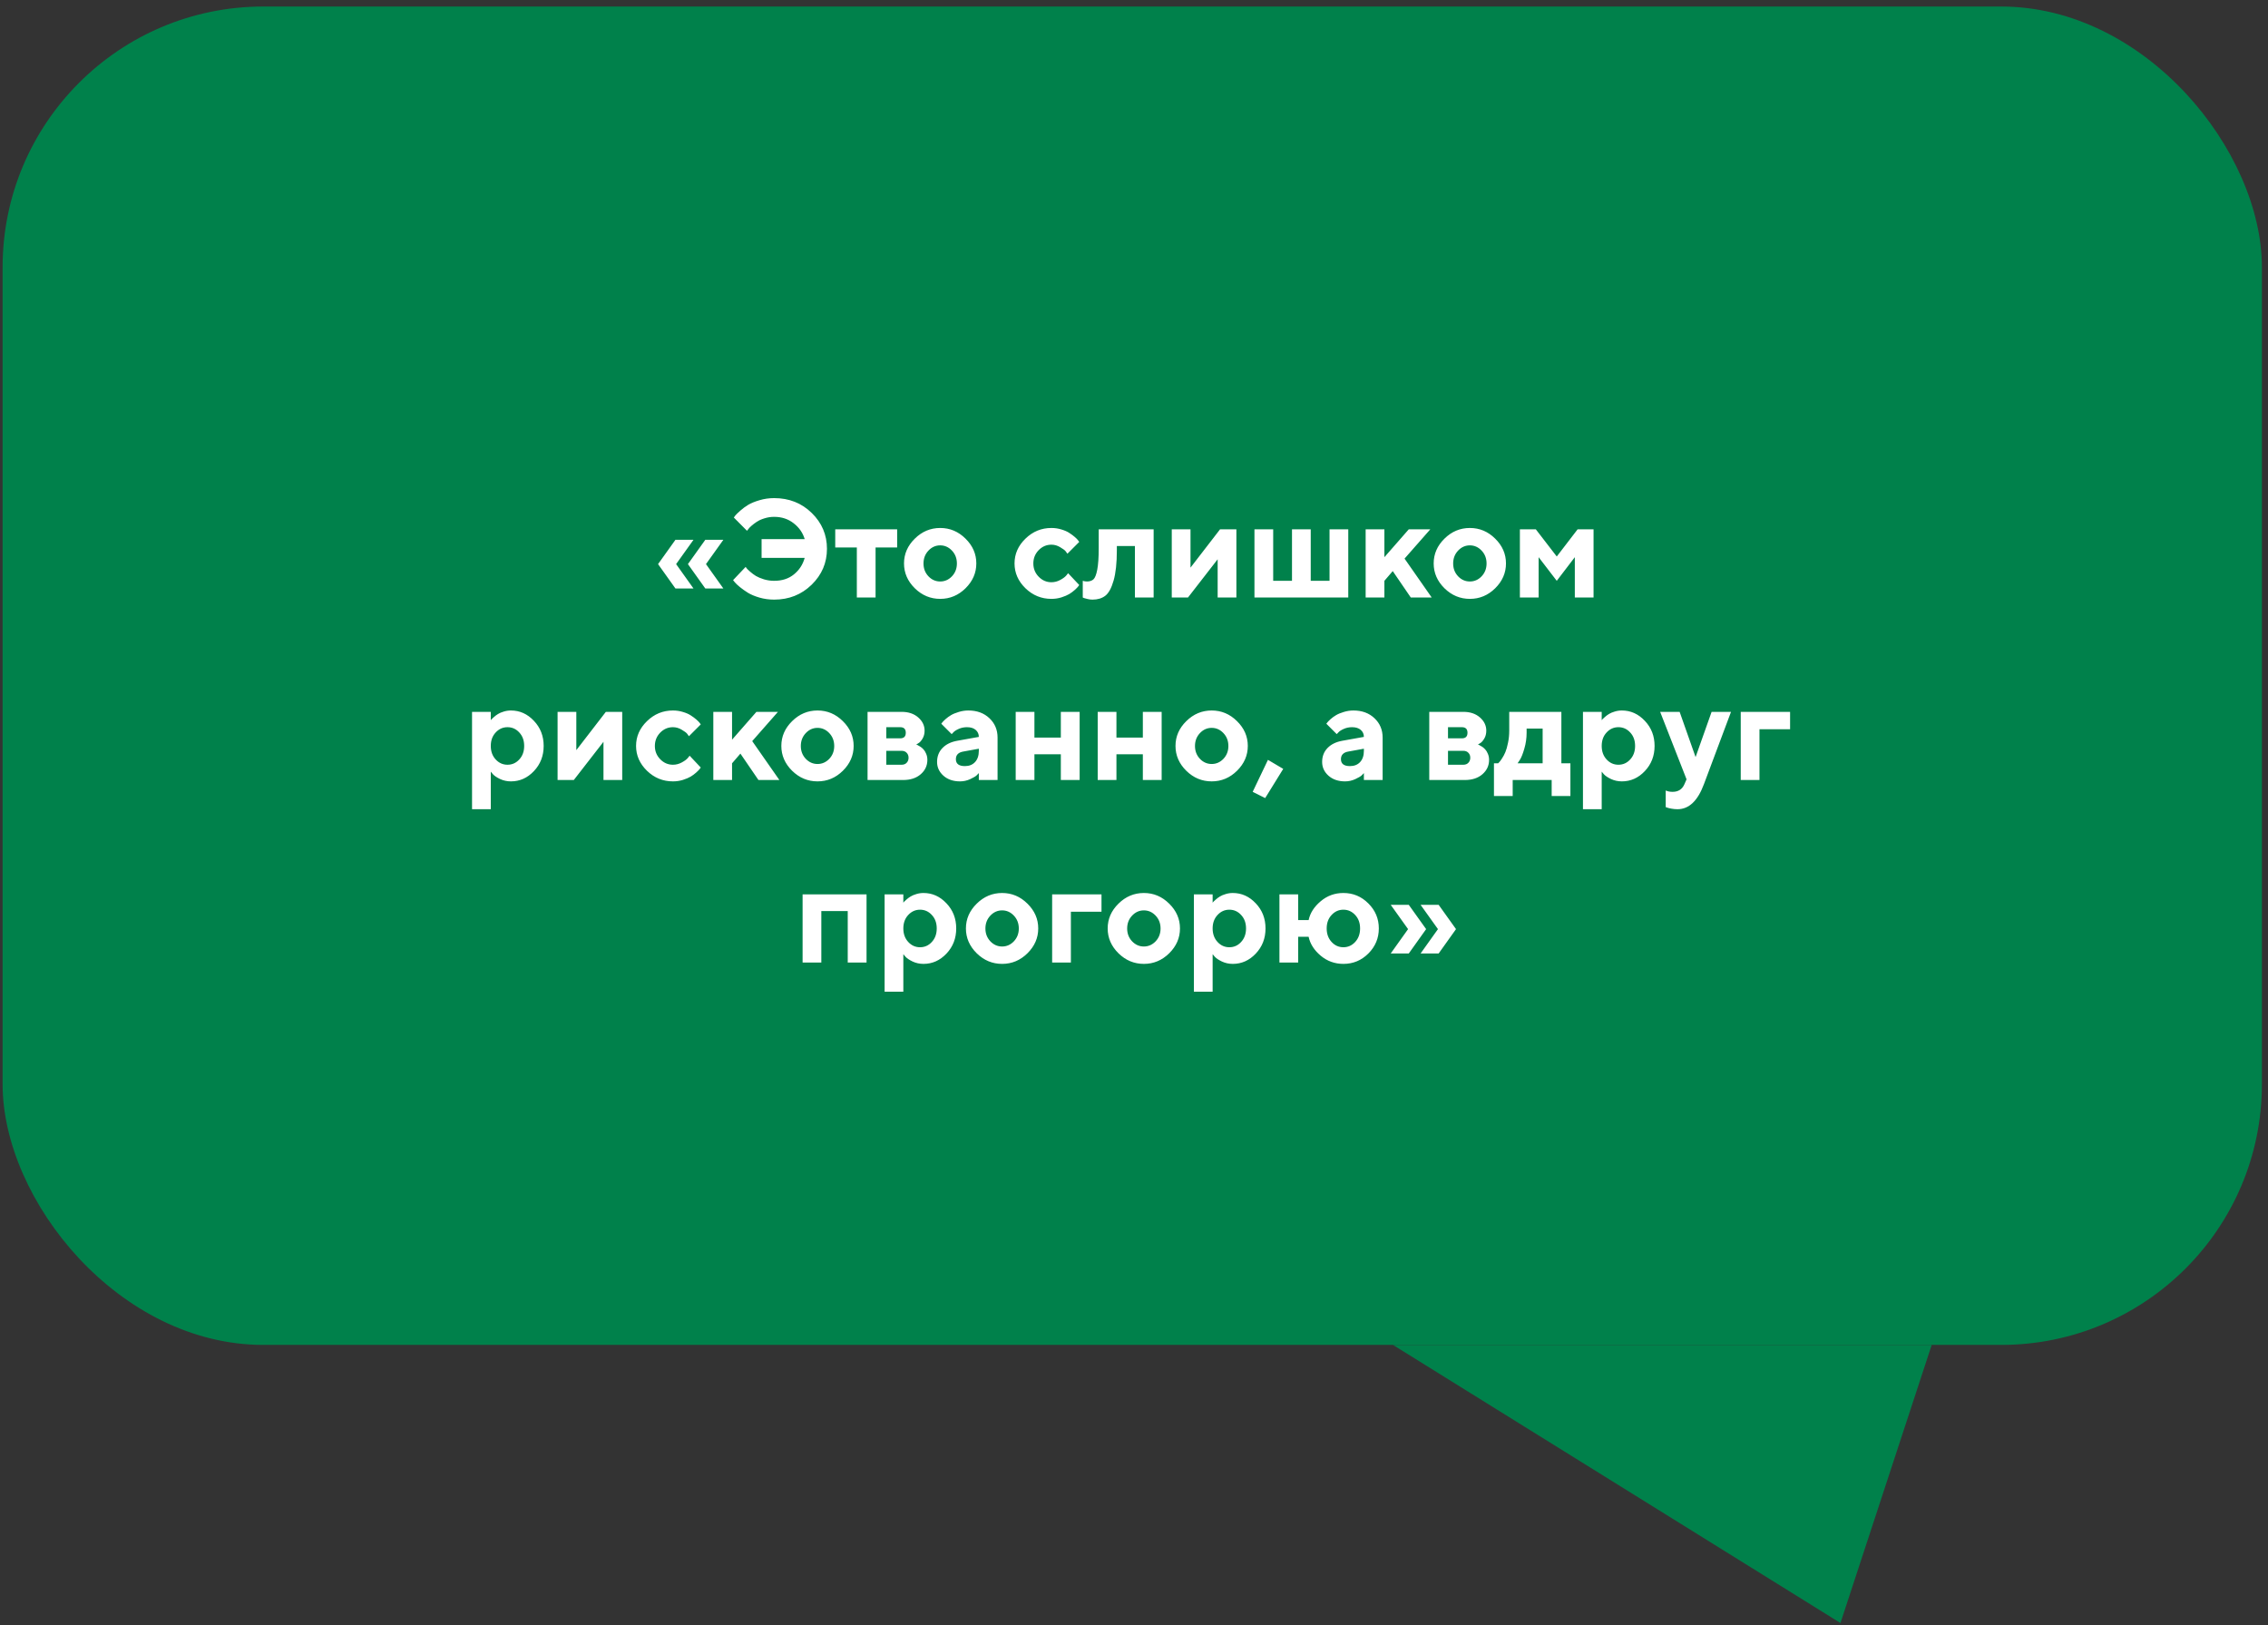
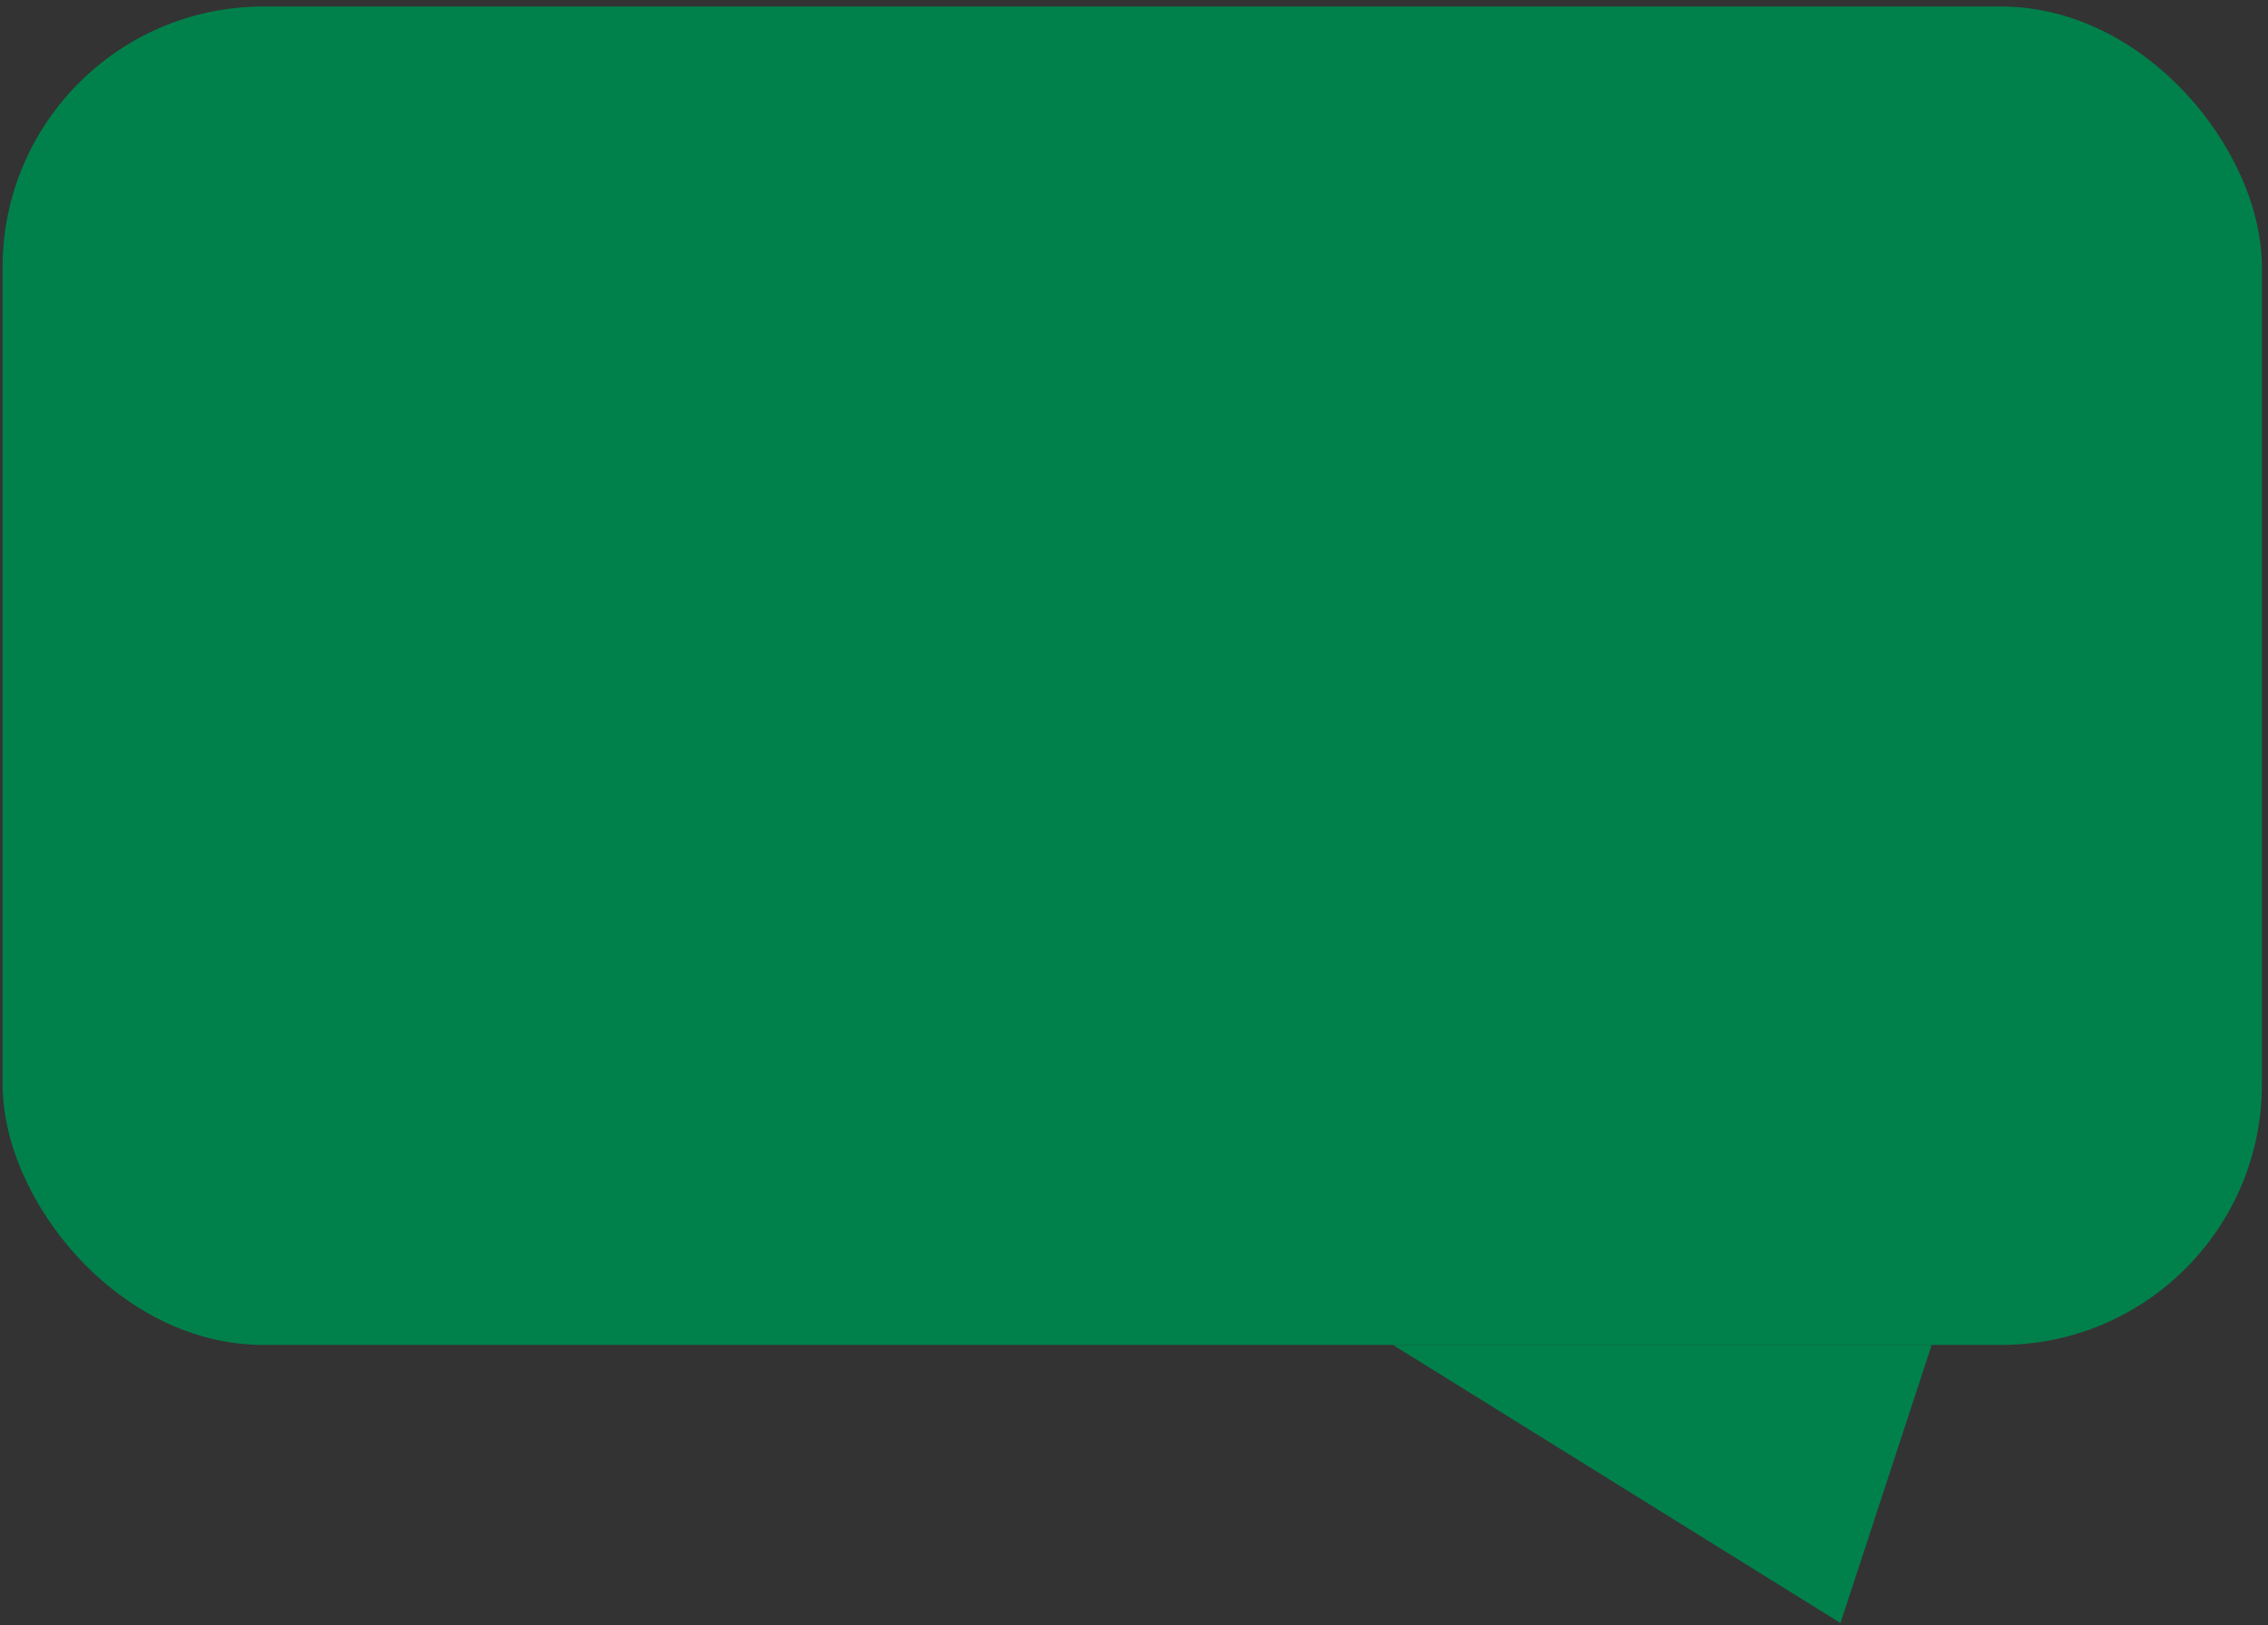
<svg xmlns="http://www.w3.org/2000/svg" width="261" height="187" viewBox="0 0 261 187" fill="none">
  <rect x="0" y="0" width="261" height="187" fill="#333333" stroke="none" />
  <rect x="0.299" y="0.752" width="260" height="154" rx="30" fill="#00814B" />
-   <path d="M79.807 62.112L77.807 64.909L79.807 67.713H77.729L75.729 64.909L77.729 62.112H79.807ZM83.244 62.112L81.244 64.909L83.244 67.713H81.166L79.166 64.909L81.166 62.112H83.244ZM89.088 57.315C90.807 57.315 92.25 57.885 93.416 59.026C94.583 60.166 95.166 61.541 95.166 63.151C95.166 64.76 94.578 66.138 93.401 67.284C92.229 68.424 90.791 68.995 89.088 68.995C88.5 68.995 87.934 68.916 87.393 68.76C86.856 68.604 86.411 68.416 86.057 68.198C85.708 67.979 85.401 67.76 85.135 67.541C84.869 67.323 84.677 67.141 84.557 66.995L84.362 66.752L85.807 65.229C85.838 65.271 85.882 65.331 85.94 65.409C85.997 65.482 86.13 65.609 86.338 65.791C86.546 65.974 86.765 66.135 86.994 66.276C87.224 66.411 87.528 66.539 87.908 66.659C88.289 66.773 88.682 66.831 89.088 66.831C90.005 66.831 90.765 66.583 91.369 66.088C91.979 65.594 92.39 64.961 92.604 64.19H87.643V62.034H92.604C92.39 61.31 91.968 60.703 91.338 60.213C90.713 59.719 89.963 59.471 89.088 59.471C88.703 59.471 88.33 59.529 87.971 59.643C87.617 59.752 87.323 59.885 87.088 60.041C86.854 60.198 86.648 60.354 86.471 60.51C86.294 60.661 86.169 60.794 86.096 60.909L85.963 61.073L84.448 59.549C84.489 59.487 84.549 59.406 84.627 59.307C84.71 59.203 84.895 59.023 85.182 58.768C85.468 58.513 85.776 58.286 86.104 58.088C86.437 57.891 86.869 57.713 87.401 57.557C87.937 57.396 88.5 57.315 89.088 57.315ZM96.119 62.995V60.909H103.244V62.995H100.76V68.752H98.604V62.995H96.119ZM106.846 63.354C106.466 63.755 106.276 64.25 106.276 64.838C106.276 65.422 106.466 65.914 106.846 66.315C107.226 66.711 107.677 66.909 108.198 66.909C108.718 66.909 109.169 66.711 109.549 66.315C109.929 65.914 110.119 65.422 110.119 64.838C110.119 64.25 109.929 63.755 109.549 63.354C109.169 62.953 108.718 62.752 108.198 62.752C107.677 62.752 107.226 62.953 106.846 63.354ZM111.112 61.979C111.94 62.791 112.354 63.742 112.354 64.831C112.354 65.919 111.94 66.872 111.112 67.69C110.289 68.502 109.317 68.909 108.198 68.909C107.078 68.909 106.104 68.502 105.276 67.69C104.448 66.872 104.033 65.919 104.033 64.831C104.033 63.742 104.448 62.791 105.276 61.979C106.104 61.161 107.078 60.752 108.198 60.752C109.317 60.752 110.289 61.161 111.112 61.979ZM118.01 67.69C117.171 66.872 116.752 65.919 116.752 64.831C116.752 63.742 117.171 62.791 118.01 61.979C118.849 61.161 119.843 60.752 120.994 60.752C121.401 60.752 121.786 60.81 122.151 60.924C122.52 61.034 122.823 61.166 123.057 61.323C123.291 61.474 123.5 61.627 123.682 61.784C123.864 61.94 123.997 62.075 124.08 62.19L124.198 62.354L122.838 63.713C122.796 63.641 122.726 63.544 122.627 63.424C122.533 63.304 122.325 63.151 122.002 62.963C121.684 62.771 121.349 62.674 120.994 62.674C120.427 62.674 119.937 62.885 119.526 63.307C119.119 63.729 118.916 64.239 118.916 64.838C118.916 65.432 119.122 65.94 119.533 66.362C119.945 66.784 120.432 66.995 120.994 66.995C121.349 66.995 121.684 66.909 122.002 66.737C122.325 66.565 122.559 66.393 122.705 66.221L122.916 65.956L124.198 67.315C124.166 67.357 124.122 67.416 124.065 67.495C124.013 67.567 123.888 67.695 123.69 67.877C123.492 68.055 123.278 68.213 123.049 68.354C122.82 68.489 122.52 68.617 122.151 68.737C121.786 68.851 121.401 68.909 120.994 68.909C119.843 68.909 118.849 68.502 118.01 67.69ZM126.44 60.909H132.76V68.752H130.604V62.831H128.526V63.315C128.526 64.778 128.401 65.942 128.151 66.807C127.906 67.666 127.588 68.247 127.198 68.549C126.812 68.846 126.32 68.995 125.721 68.995C125.528 68.995 125.338 68.971 125.151 68.924C124.968 68.883 124.833 68.846 124.744 68.815L124.604 68.752V66.831C124.765 66.883 124.924 66.909 125.08 66.909C125.398 66.909 125.648 66.828 125.83 66.666C126.013 66.5 126.158 66.133 126.268 65.565C126.382 64.992 126.44 64.161 126.44 63.073V60.909ZM140.401 60.909H142.283V68.752H140.127V64.354L136.713 68.752H134.846V60.909H137.002V65.315L140.401 60.909ZM144.362 68.752V60.909H146.518V66.831H148.682V60.909H150.838V66.831H153.002V60.909H155.158V68.752H144.362ZM164.596 60.909L161.635 64.276L164.76 68.752H162.354L160.276 65.713L159.315 66.831V68.752H157.158V60.909H159.315V64.112L162.119 60.909H164.596ZM167.799 63.354C167.419 63.755 167.229 64.25 167.229 64.838C167.229 65.422 167.419 65.914 167.799 66.315C168.179 66.711 168.63 66.909 169.151 66.909C169.671 66.909 170.122 66.711 170.502 66.315C170.882 65.914 171.073 65.422 171.073 64.838C171.073 64.25 170.882 63.755 170.502 63.354C170.122 62.953 169.671 62.752 169.151 62.752C168.63 62.752 168.179 62.953 167.799 63.354ZM172.065 61.979C172.893 62.791 173.307 63.742 173.307 64.831C173.307 65.919 172.893 66.872 172.065 67.69C171.242 68.502 170.27 68.909 169.151 68.909C168.031 68.909 167.057 68.502 166.229 67.69C165.401 66.872 164.987 65.919 164.987 64.831C164.987 63.742 165.401 62.791 166.229 61.979C167.057 61.161 168.031 60.752 169.151 60.752C170.27 60.752 171.242 61.161 172.065 61.979ZM179.151 66.831L177.065 64.112V68.752H174.908V60.909H176.744L179.151 64.034L181.549 60.909H183.385V68.752H181.229V64.112L179.151 66.831ZM58.799 89.909C58.351 89.909 57.932 89.817 57.541 89.635C57.156 89.448 56.882 89.263 56.721 89.081L56.479 88.791V93.112H54.322V81.909H56.479V82.87C56.5 82.838 56.531 82.799 56.572 82.752C56.619 82.706 56.713 82.62 56.854 82.495C57 82.364 57.156 82.25 57.322 82.151C57.489 82.047 57.705 81.956 57.971 81.877C58.237 81.794 58.513 81.752 58.799 81.752C59.815 81.752 60.695 82.148 61.44 82.94C62.19 83.726 62.565 84.69 62.565 85.831C62.565 86.971 62.19 87.937 61.44 88.729C60.695 89.516 59.815 89.909 58.799 89.909ZM59.76 84.284C59.39 83.877 58.937 83.674 58.401 83.674C57.869 83.674 57.416 83.877 57.041 84.284C56.666 84.685 56.479 85.2 56.479 85.831C56.479 86.461 56.666 86.979 57.041 87.385C57.416 87.791 57.869 87.995 58.401 87.995C58.937 87.995 59.39 87.791 59.76 87.385C60.135 86.979 60.322 86.461 60.322 85.831C60.322 85.2 60.135 84.685 59.76 84.284ZM69.721 81.909H71.604V89.752H69.448V85.354L66.033 89.752H64.166V81.909H66.323V86.315L69.721 81.909ZM74.455 88.69C73.617 87.872 73.198 86.919 73.198 85.831C73.198 84.742 73.617 83.791 74.455 82.979C75.294 82.161 76.289 81.752 77.44 81.752C77.846 81.752 78.231 81.81 78.596 81.924C78.966 82.034 79.268 82.166 79.502 82.323C79.737 82.474 79.945 82.627 80.127 82.784C80.309 82.94 80.442 83.075 80.526 83.19L80.643 83.354L79.283 84.713C79.242 84.641 79.171 84.544 79.073 84.424C78.979 84.305 78.77 84.151 78.448 83.963C78.13 83.771 77.794 83.674 77.44 83.674C76.872 83.674 76.382 83.885 75.971 84.307C75.565 84.729 75.362 85.239 75.362 85.838C75.362 86.432 75.567 86.94 75.979 87.362C76.39 87.784 76.877 87.995 77.44 87.995C77.794 87.995 78.13 87.909 78.448 87.737C78.77 87.565 79.005 87.393 79.151 87.221L79.362 86.956L80.643 88.315C80.612 88.357 80.567 88.416 80.51 88.495C80.458 88.567 80.333 88.695 80.135 88.877C79.937 89.055 79.724 89.213 79.494 89.354C79.265 89.489 78.966 89.617 78.596 89.737C78.231 89.851 77.846 89.909 77.44 89.909C76.289 89.909 75.294 89.502 74.455 88.69ZM89.526 81.909L86.565 85.276L89.69 89.752H87.283L85.205 86.713L84.244 87.831V89.752H82.088V81.909H84.244V85.112L87.049 81.909H89.526ZM92.729 84.354C92.349 84.755 92.158 85.25 92.158 85.838C92.158 86.422 92.349 86.914 92.729 87.315C93.109 87.711 93.559 87.909 94.08 87.909C94.601 87.909 95.052 87.711 95.432 87.315C95.812 86.914 96.002 86.422 96.002 85.838C96.002 85.25 95.812 84.755 95.432 84.354C95.052 83.953 94.601 83.752 94.08 83.752C93.559 83.752 93.109 83.953 92.729 84.354ZM96.994 82.979C97.823 83.791 98.237 84.742 98.237 85.831C98.237 86.919 97.823 87.872 96.994 88.69C96.171 89.502 95.2 89.909 94.08 89.909C92.96 89.909 91.987 89.502 91.158 88.69C90.33 87.872 89.916 86.919 89.916 85.831C89.916 84.742 90.33 83.791 91.158 82.979C91.987 82.161 92.96 81.752 94.08 81.752C95.2 81.752 96.171 82.161 96.994 82.979ZM99.838 81.909H103.76C104.541 81.909 105.177 82.122 105.666 82.549C106.156 82.976 106.401 83.484 106.401 84.073C106.401 84.427 106.32 84.737 106.158 85.002C105.997 85.268 105.836 85.442 105.674 85.526L105.44 85.674C105.471 85.685 105.515 85.7 105.573 85.721C105.63 85.742 105.734 85.802 105.885 85.901C106.036 85.995 106.166 86.104 106.276 86.229C106.39 86.349 106.492 86.516 106.58 86.729C106.674 86.942 106.721 87.177 106.721 87.432C106.721 88.094 106.466 88.646 105.955 89.088C105.45 89.531 104.77 89.752 103.916 89.752H99.838V81.909ZM103.76 86.393H101.994V87.995H103.76C104.005 87.995 104.198 87.919 104.338 87.768C104.484 87.617 104.557 87.424 104.557 87.19C104.557 86.956 104.484 86.766 104.338 86.62C104.198 86.469 104.005 86.393 103.76 86.393ZM103.596 84.956C104.023 84.956 104.237 84.742 104.237 84.315C104.237 83.888 104.023 83.674 103.596 83.674H101.994V84.956H103.596ZM112.643 89.752V88.956C112.58 89.028 112.492 89.12 112.377 89.229C112.268 89.333 112.026 89.474 111.651 89.651C111.276 89.823 110.885 89.909 110.479 89.909C109.698 89.909 109.062 89.692 108.573 89.26C108.083 88.823 107.838 88.294 107.838 87.674C107.838 87.034 108.044 86.5 108.455 86.073C108.867 85.646 109.434 85.367 110.158 85.237L112.643 84.791C112.643 84.463 112.523 84.195 112.283 83.987C112.044 83.778 111.711 83.674 111.283 83.674C110.929 83.674 110.606 83.742 110.315 83.877C110.023 84.008 109.817 84.143 109.698 84.284L109.518 84.471L108.323 83.276C108.354 83.234 108.395 83.18 108.448 83.112C108.505 83.039 108.627 82.916 108.815 82.745C109.007 82.573 109.216 82.422 109.44 82.291C109.664 82.156 109.958 82.034 110.323 81.924C110.687 81.81 111.059 81.752 111.44 81.752C112.429 81.752 113.237 82.049 113.862 82.643C114.487 83.232 114.799 83.974 114.799 84.87V89.752H112.643ZM111.041 88.151C111.531 88.151 111.919 87.997 112.205 87.69C112.497 87.377 112.643 86.945 112.643 86.393V86.151L110.885 86.471C110.296 86.565 110.002 86.859 110.002 87.354C110.002 87.885 110.349 88.151 111.041 88.151ZM119.041 86.791V89.752H116.885V81.909H119.041V84.87H122.08V81.909H124.244V89.752H122.08V86.791H119.041ZM128.479 86.791V89.752H126.323V81.909H128.479V84.87H131.518V81.909H133.682V89.752H131.518V86.791H128.479ZM138.088 84.354C137.708 84.755 137.518 85.25 137.518 85.838C137.518 86.422 137.708 86.914 138.088 87.315C138.468 87.711 138.919 87.909 139.44 87.909C139.961 87.909 140.411 87.711 140.791 87.315C141.171 86.914 141.362 86.422 141.362 85.838C141.362 85.25 141.171 84.755 140.791 84.354C140.411 83.953 139.961 83.752 139.44 83.752C138.919 83.752 138.468 83.953 138.088 84.354ZM142.354 82.979C143.182 83.791 143.596 84.742 143.596 85.831C143.596 86.919 143.182 87.872 142.354 88.69C141.531 89.502 140.559 89.909 139.44 89.909C138.32 89.909 137.346 89.502 136.518 88.69C135.69 87.872 135.276 86.919 135.276 85.831C135.276 84.742 135.69 83.791 136.518 82.979C137.346 82.161 138.32 81.752 139.44 81.752C140.559 81.752 141.531 82.161 142.354 82.979ZM145.916 87.432L147.674 88.471L145.596 91.831L144.158 91.112L145.916 87.432ZM156.955 89.752V88.956C156.893 89.028 156.804 89.12 156.69 89.229C156.58 89.333 156.338 89.474 155.963 89.651C155.588 89.823 155.198 89.909 154.791 89.909C154.01 89.909 153.375 89.692 152.885 89.26C152.395 88.823 152.151 88.294 152.151 87.674C152.151 87.034 152.356 86.5 152.768 86.073C153.179 85.646 153.747 85.367 154.471 85.237L156.955 84.791C156.955 84.463 156.836 84.195 156.596 83.987C156.356 83.778 156.023 83.674 155.596 83.674C155.242 83.674 154.919 83.742 154.627 83.877C154.336 84.008 154.13 84.143 154.01 84.284L153.83 84.471L152.635 83.276C152.666 83.234 152.708 83.18 152.76 83.112C152.817 83.039 152.94 82.916 153.127 82.745C153.32 82.573 153.528 82.422 153.752 82.291C153.976 82.156 154.27 82.034 154.635 81.924C155 81.81 155.372 81.752 155.752 81.752C156.742 81.752 157.549 82.049 158.174 82.643C158.799 83.232 159.112 83.974 159.112 84.87V89.752H156.955ZM155.354 88.151C155.843 88.151 156.231 87.997 156.518 87.69C156.809 87.377 156.955 86.945 156.955 86.393V86.151L155.198 86.471C154.609 86.565 154.315 86.859 154.315 87.354C154.315 87.885 154.661 88.151 155.354 88.151ZM164.479 81.909H168.401C169.182 81.909 169.817 82.122 170.307 82.549C170.796 82.976 171.041 83.484 171.041 84.073C171.041 84.427 170.961 84.737 170.799 85.002C170.638 85.268 170.476 85.442 170.315 85.526L170.08 85.674C170.112 85.685 170.156 85.7 170.213 85.721C170.27 85.742 170.375 85.802 170.526 85.901C170.677 85.995 170.807 86.104 170.916 86.229C171.031 86.349 171.132 86.516 171.221 86.729C171.315 86.942 171.362 87.177 171.362 87.432C171.362 88.094 171.106 88.646 170.596 89.088C170.091 89.531 169.411 89.752 168.557 89.752H164.479V81.909ZM168.401 86.393H166.635V87.995H168.401C168.645 87.995 168.838 87.919 168.979 87.768C169.125 87.617 169.198 87.424 169.198 87.19C169.198 86.956 169.125 86.766 168.979 86.62C168.838 86.469 168.645 86.393 168.401 86.393ZM168.237 84.956C168.664 84.956 168.877 84.742 168.877 84.315C168.877 83.888 168.664 83.674 168.237 83.674H166.635V84.956H168.237ZM171.924 87.831H172.401C172.432 87.799 172.476 87.755 172.533 87.698C172.596 87.641 172.7 87.5 172.846 87.276C172.997 87.052 173.127 86.807 173.237 86.541C173.351 86.271 173.453 85.914 173.541 85.471C173.635 85.028 173.682 84.562 173.682 84.073V81.909H179.682V87.831H180.721V91.596H178.565V89.752H174.08V91.596H171.924V87.831ZM175.682 83.831V84.315C175.682 84.935 175.596 85.539 175.424 86.127C175.257 86.711 175.088 87.141 174.916 87.416L174.643 87.831H177.526V83.831H175.682ZM186.643 89.909C186.195 89.909 185.776 89.817 185.385 89.635C185 89.448 184.726 89.263 184.565 89.081L184.323 88.791V93.112H182.166V81.909H184.323V82.87C184.343 82.838 184.375 82.799 184.416 82.752C184.463 82.706 184.557 82.62 184.698 82.495C184.843 82.364 185 82.25 185.166 82.151C185.333 82.047 185.549 81.956 185.815 81.877C186.08 81.794 186.356 81.752 186.643 81.752C187.658 81.752 188.539 82.148 189.283 82.94C190.033 83.726 190.408 84.69 190.408 85.831C190.408 86.971 190.033 87.937 189.283 88.729C188.539 89.516 187.658 89.909 186.643 89.909ZM187.604 84.284C187.234 83.877 186.781 83.674 186.244 83.674C185.713 83.674 185.26 83.877 184.885 84.284C184.51 84.685 184.323 85.2 184.323 85.831C184.323 86.461 184.51 86.979 184.885 87.385C185.26 87.791 185.713 87.995 186.244 87.995C186.781 87.995 187.234 87.791 187.604 87.385C187.979 86.979 188.166 86.461 188.166 85.831C188.166 85.2 187.979 84.685 187.604 84.284ZM193.846 90.229L194.088 89.674L191.049 81.909H193.291L195.127 87.112L196.971 81.909H199.205L196.088 90.229C195.375 92.151 194.362 93.112 193.049 93.112C192.815 93.112 192.583 93.091 192.354 93.049C192.125 93.008 191.955 92.966 191.846 92.924L191.69 92.87V90.956C191.903 91.06 192.169 91.112 192.487 91.112C193.138 91.112 193.591 90.817 193.846 90.229ZM206.002 81.909V83.909H202.479V89.752H200.323V81.909H206.002ZM94.518 104.831V110.752H92.362V102.909H99.721V110.752H97.557V104.831H94.518ZM106.276 110.909C105.828 110.909 105.408 110.818 105.018 110.635C104.632 110.448 104.359 110.263 104.198 110.081L103.955 109.792V114.112H101.799V102.909H103.955V103.87C103.976 103.838 104.007 103.799 104.049 103.752C104.096 103.706 104.19 103.62 104.33 103.495C104.476 103.364 104.632 103.25 104.799 103.151C104.966 103.047 105.182 102.956 105.448 102.877C105.713 102.794 105.989 102.752 106.276 102.752C107.291 102.752 108.171 103.148 108.916 103.94C109.666 104.726 110.041 105.69 110.041 106.831C110.041 107.971 109.666 108.937 108.916 109.729C108.171 110.515 107.291 110.909 106.276 110.909ZM107.237 105.284C106.867 104.877 106.414 104.674 105.877 104.674C105.346 104.674 104.893 104.877 104.518 105.284C104.143 105.685 103.955 106.2 103.955 106.831C103.955 107.461 104.143 107.979 104.518 108.385C104.893 108.792 105.346 108.995 105.877 108.995C106.414 108.995 106.867 108.792 107.237 108.385C107.612 107.979 107.799 107.461 107.799 106.831C107.799 106.2 107.612 105.685 107.237 105.284ZM113.971 105.354C113.591 105.755 113.401 106.25 113.401 106.838C113.401 107.422 113.591 107.914 113.971 108.315C114.351 108.711 114.802 108.909 115.323 108.909C115.843 108.909 116.294 108.711 116.674 108.315C117.054 107.914 117.244 107.422 117.244 106.838C117.244 106.25 117.054 105.755 116.674 105.354C116.294 104.953 115.843 104.752 115.323 104.752C114.802 104.752 114.351 104.953 113.971 105.354ZM118.237 103.979C119.065 104.792 119.479 105.742 119.479 106.831C119.479 107.919 119.065 108.872 118.237 109.69C117.414 110.502 116.442 110.909 115.323 110.909C114.203 110.909 113.229 110.502 112.401 109.69C111.573 108.872 111.158 107.919 111.158 106.831C111.158 105.742 111.573 104.792 112.401 103.979C113.229 103.161 114.203 102.752 115.323 102.752C116.442 102.752 117.414 103.161 118.237 103.979ZM126.76 102.909V104.909H123.237V110.752H121.08V102.909H126.76ZM130.283 105.354C129.903 105.755 129.713 106.25 129.713 106.838C129.713 107.422 129.903 107.914 130.283 108.315C130.664 108.711 131.114 108.909 131.635 108.909C132.156 108.909 132.606 108.711 132.987 108.315C133.367 107.914 133.557 107.422 133.557 106.838C133.557 106.25 133.367 105.755 132.987 105.354C132.606 104.953 132.156 104.752 131.635 104.752C131.114 104.752 130.664 104.953 130.283 105.354ZM134.549 103.979C135.377 104.792 135.791 105.742 135.791 106.831C135.791 107.919 135.377 108.872 134.549 109.69C133.726 110.502 132.755 110.909 131.635 110.909C130.515 110.909 129.541 110.502 128.713 109.69C127.885 108.872 127.471 107.919 127.471 106.831C127.471 105.742 127.885 104.792 128.713 103.979C129.541 103.161 130.515 102.752 131.635 102.752C132.755 102.752 133.726 103.161 134.549 103.979ZM141.869 110.909C141.421 110.909 141.002 110.818 140.612 110.635C140.226 110.448 139.953 110.263 139.791 110.081L139.549 109.792V114.112H137.393V102.909H139.549V103.87C139.57 103.838 139.601 103.799 139.643 103.752C139.69 103.706 139.783 103.62 139.924 103.495C140.07 103.364 140.226 103.25 140.393 103.151C140.559 103.047 140.776 102.956 141.041 102.877C141.307 102.794 141.583 102.752 141.869 102.752C142.885 102.752 143.765 103.148 144.51 103.94C145.26 104.726 145.635 105.69 145.635 106.831C145.635 107.971 145.26 108.937 144.51 109.729C143.765 110.515 142.885 110.909 141.869 110.909ZM142.83 105.284C142.461 104.877 142.007 104.674 141.471 104.674C140.94 104.674 140.487 104.877 140.112 105.284C139.737 105.685 139.549 106.2 139.549 106.831C139.549 107.461 139.737 107.979 140.112 108.385C140.487 108.792 140.94 108.995 141.471 108.995C142.007 108.995 142.461 108.792 142.83 108.385C143.205 107.979 143.393 107.461 143.393 106.831C143.393 106.2 143.205 105.685 142.83 105.284ZM157.471 103.956C158.273 104.752 158.674 105.711 158.674 106.831C158.674 107.95 158.273 108.911 157.471 109.713C156.674 110.51 155.716 110.909 154.596 110.909C153.606 110.909 152.734 110.594 151.979 109.963C151.229 109.328 150.768 108.604 150.596 107.792H149.393V110.752H147.237V102.909H149.393V105.87H150.596C150.768 105.057 151.229 104.336 151.979 103.706C152.729 103.07 153.601 102.752 154.596 102.752C155.716 102.752 156.674 103.153 157.471 103.956ZM155.955 108.385C156.33 107.979 156.518 107.461 156.518 106.831C156.518 106.2 156.33 105.685 155.955 105.284C155.58 104.877 155.127 104.674 154.596 104.674C154.065 104.674 153.612 104.877 153.237 105.284C152.862 105.685 152.674 106.2 152.674 106.831C152.674 107.461 152.862 107.979 153.237 108.385C153.612 108.792 154.065 108.995 154.596 108.995C155.127 108.995 155.58 108.792 155.955 108.385ZM165.479 106.909L163.479 104.112H165.557L167.557 106.909L165.557 109.713H163.479L165.479 106.909ZM162.041 106.909L160.041 104.112H162.119L164.119 106.909L162.119 109.713H160.041L162.041 106.909Z" fill="white" />
  <path d="M211.799 186.752L160.299 154.752H222.299L211.799 186.752Z" fill="#00814B" />
</svg>